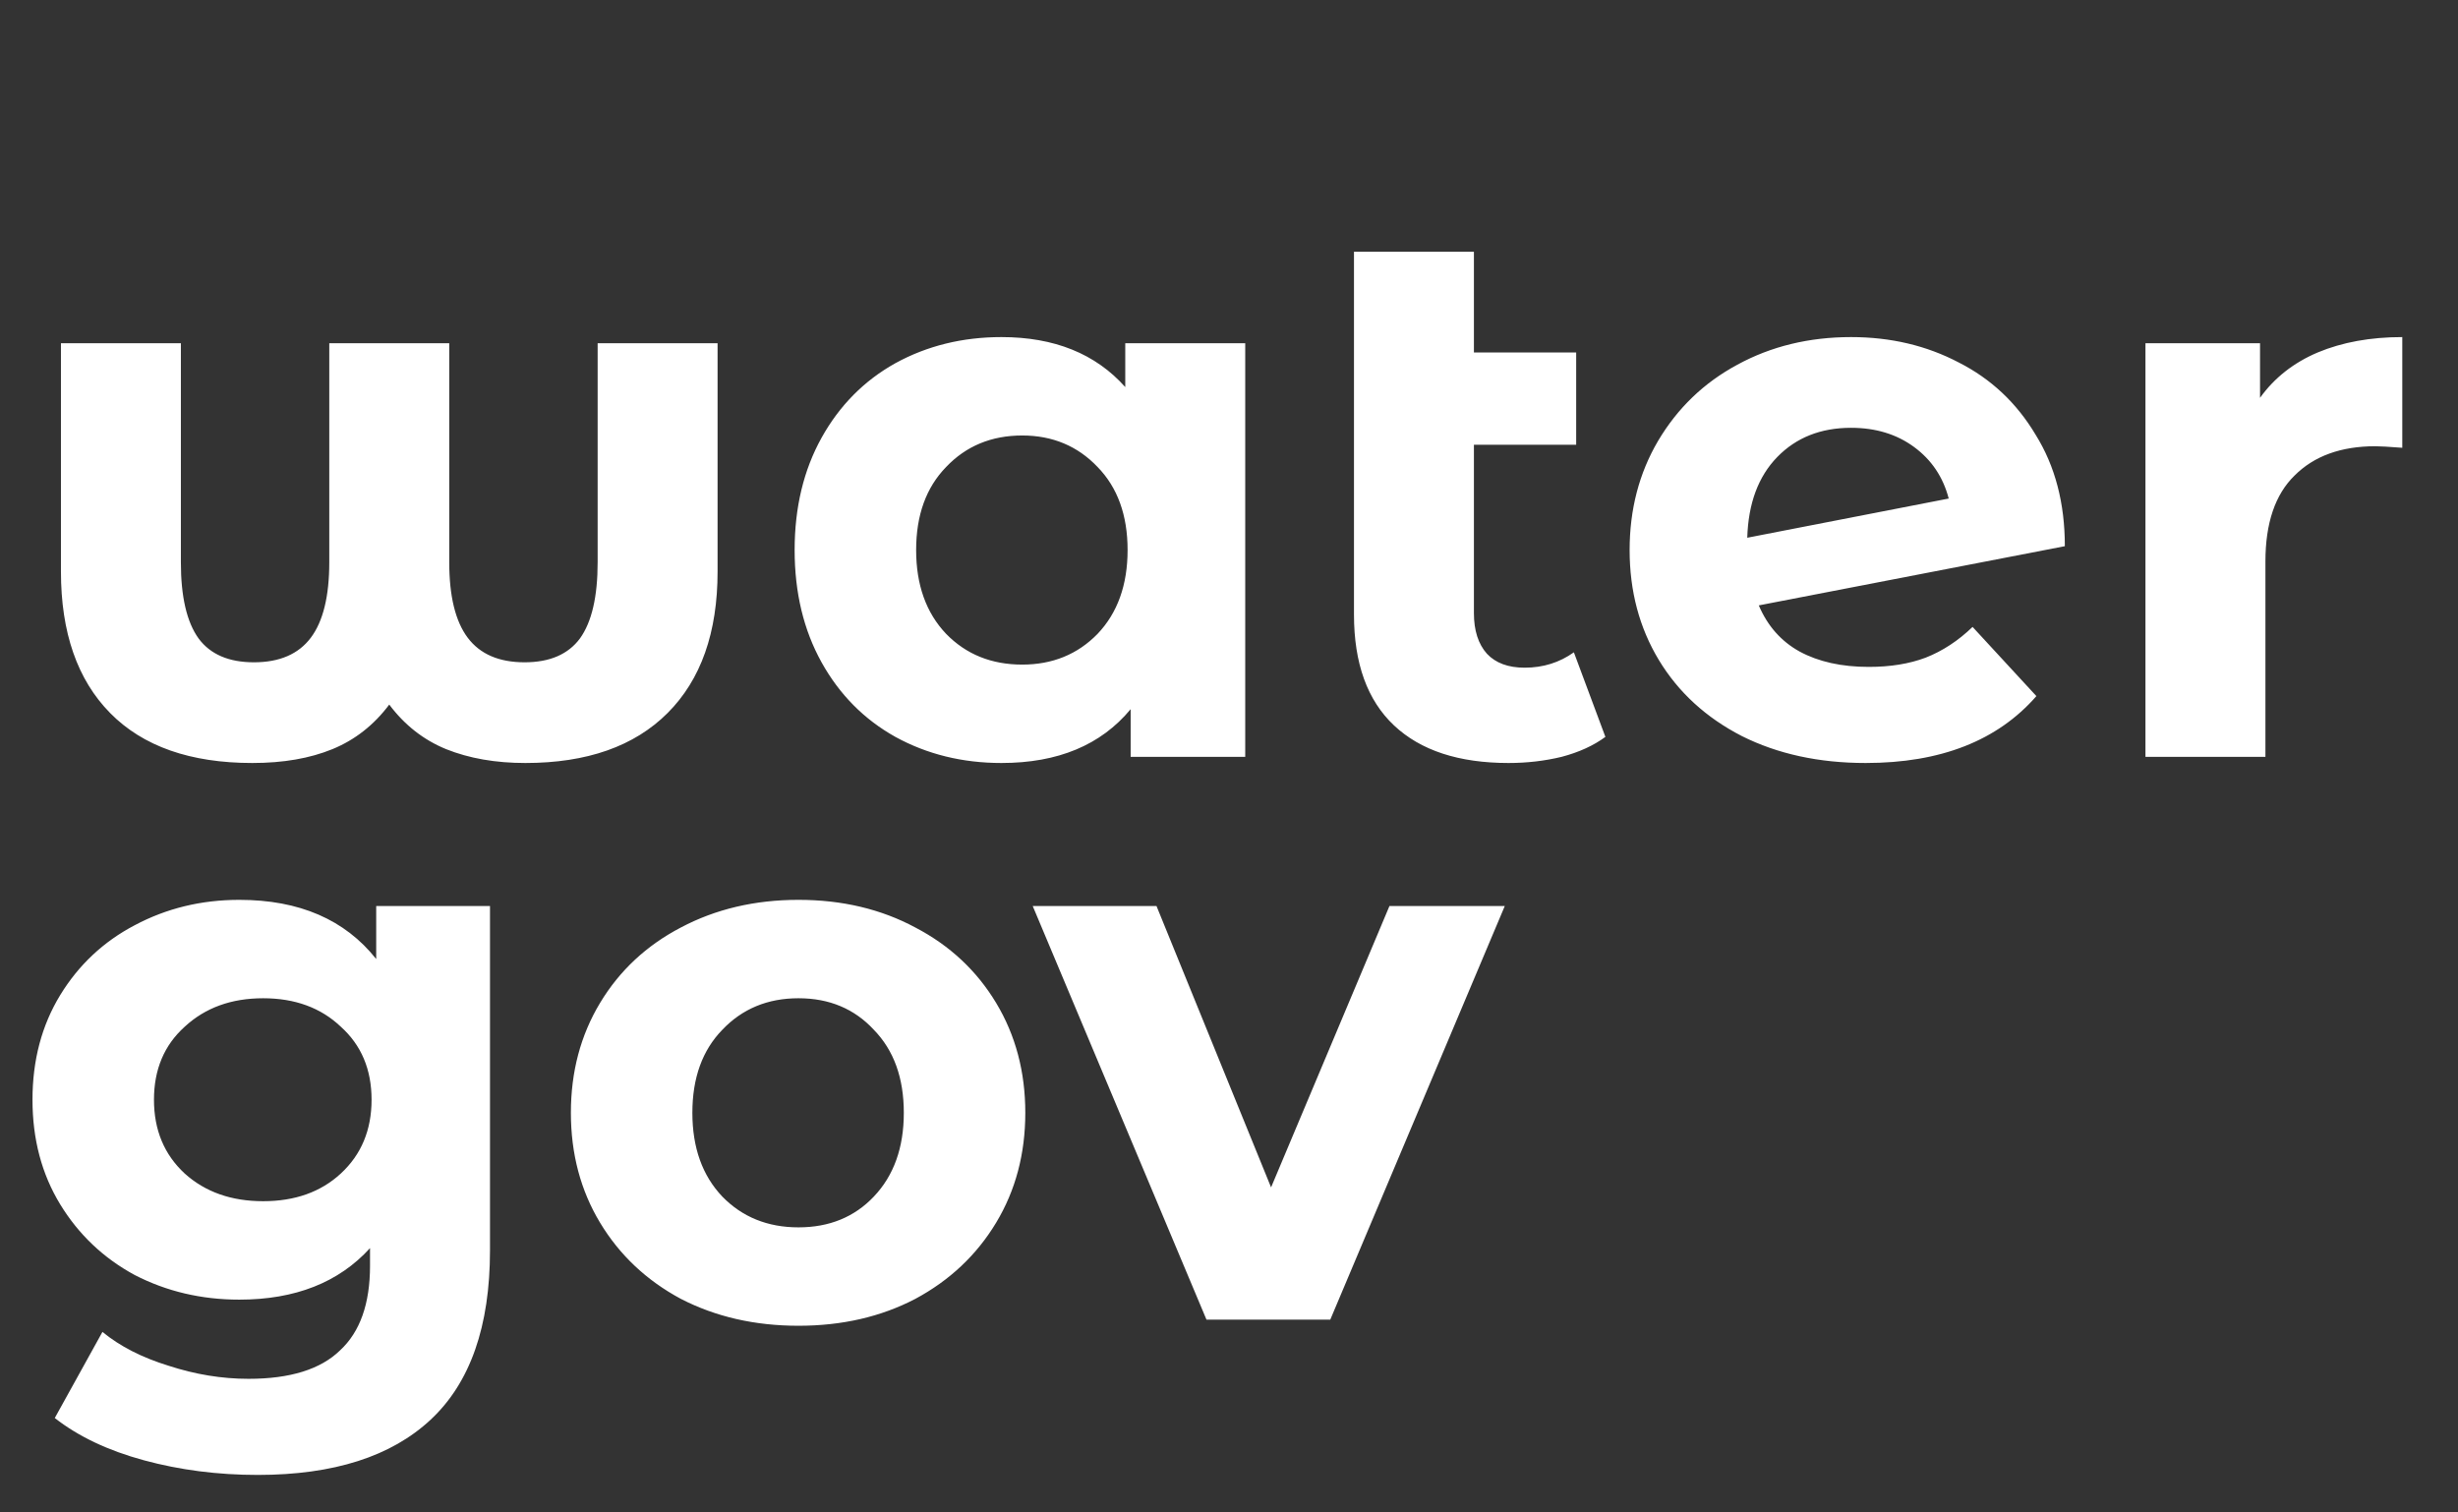
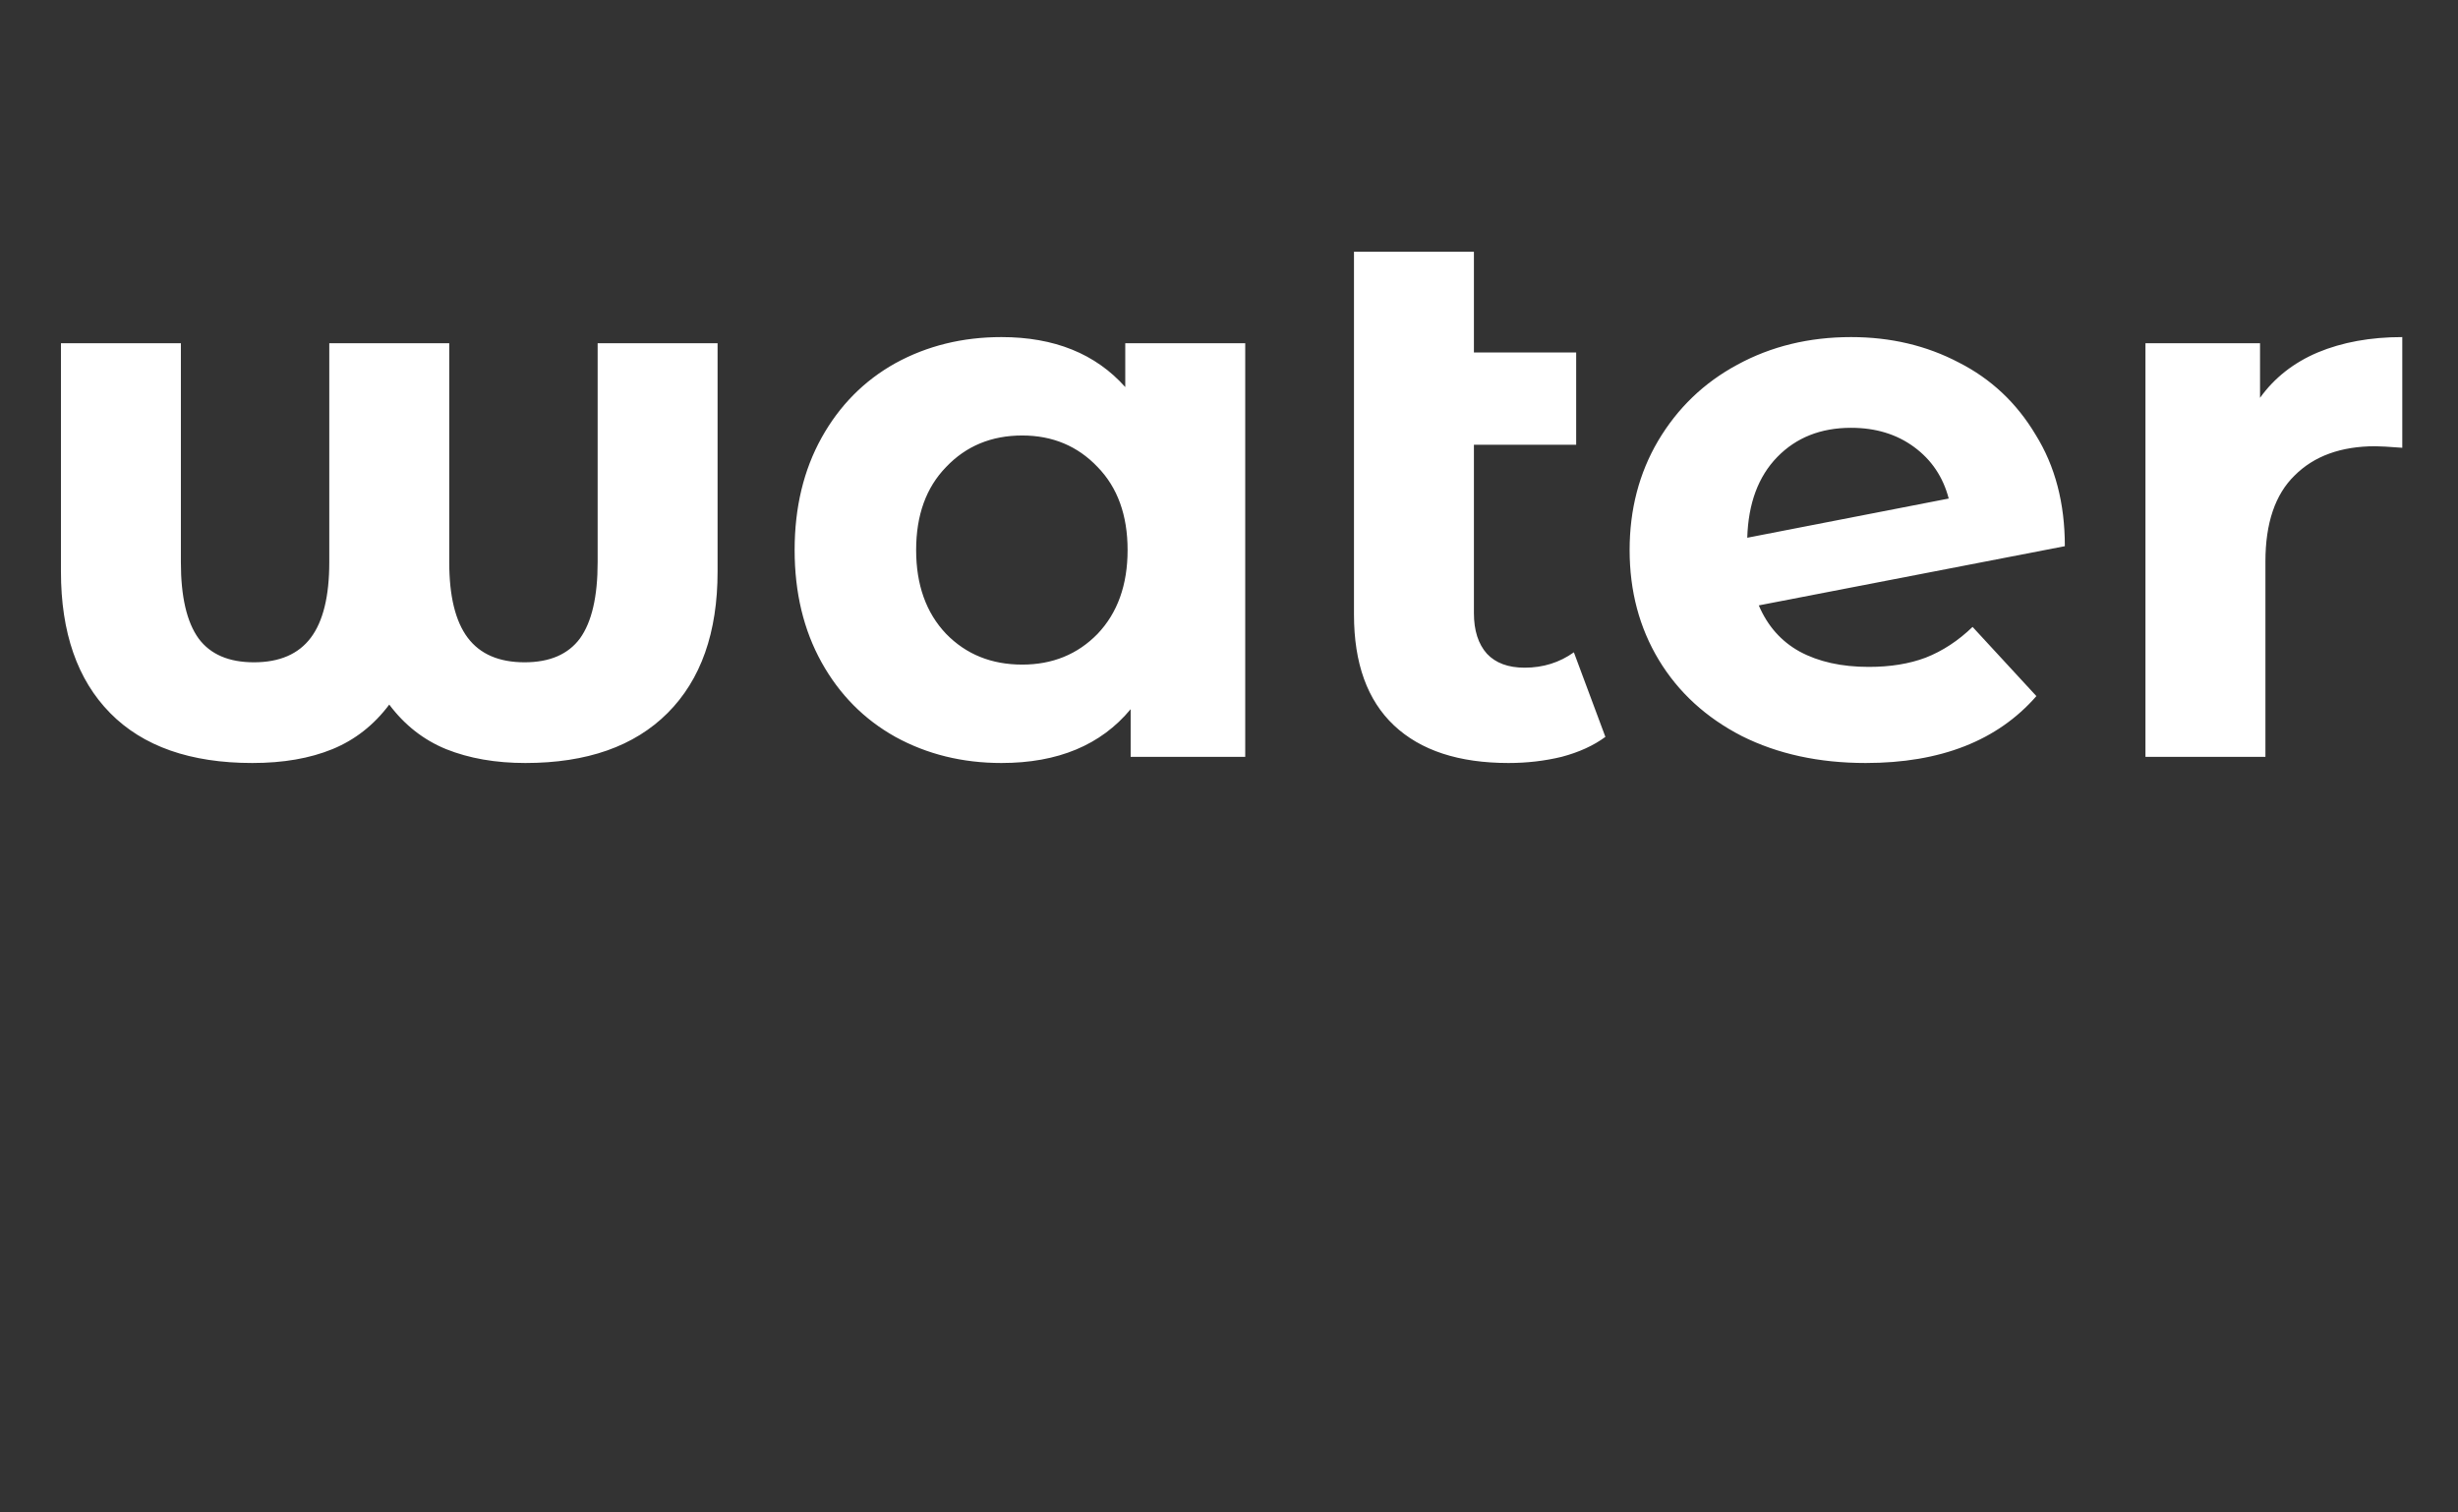
<svg xmlns="http://www.w3.org/2000/svg" width="78" height="48" viewBox="0 0 78 48" fill="none">
  <rect x="0" y="0" width="78" height="48" fill="#333333" stroke="none" />
  <path d="M22.771 10.893V18.14C22.771 20.075 22.242 21.572 21.185 22.629C20.128 23.686 18.623 24.215 16.671 24.215C15.728 24.215 14.89 24.069 14.158 23.776C13.442 23.483 12.84 23.012 12.352 22.361C11.864 23.012 11.262 23.483 10.547 23.776C9.831 24.069 8.985 24.215 8.009 24.215C6.041 24.215 4.536 23.686 3.495 22.629C2.454 21.572 1.934 20.075 1.934 18.14V10.893H5.74V17.847C5.74 18.937 5.927 19.742 6.301 20.262C6.675 20.767 7.261 21.019 8.058 21.019C8.871 21.019 9.473 20.759 9.864 20.238C10.254 19.718 10.449 18.92 10.449 17.847V10.893H14.256V17.847C14.256 18.92 14.451 19.718 14.841 20.238C15.232 20.759 15.834 21.019 16.647 21.019C17.444 21.019 18.029 20.767 18.404 20.262C18.778 19.742 18.965 18.937 18.965 17.847V10.893H22.771ZM39.515 10.893V24.02H35.879V22.507C34.936 23.646 33.569 24.215 31.78 24.215C30.544 24.215 29.421 23.939 28.413 23.386C27.421 22.832 26.64 22.044 26.07 21.019C25.501 19.994 25.216 18.806 25.216 17.456C25.216 16.106 25.501 14.919 26.07 13.894C26.64 12.869 27.421 12.08 28.413 11.527C29.421 10.974 30.544 10.698 31.78 10.698C33.455 10.698 34.765 11.226 35.708 12.284V10.893H39.515ZM32.439 21.092C33.398 21.092 34.196 20.767 34.83 20.116C35.464 19.449 35.782 18.562 35.782 17.456C35.782 16.35 35.464 15.472 34.83 14.821C34.196 14.154 33.398 13.821 32.439 13.821C31.463 13.821 30.657 14.154 30.023 14.821C29.389 15.472 29.072 16.35 29.072 17.456C29.072 18.562 29.389 19.449 30.023 20.116C30.657 20.767 31.463 21.092 32.439 21.092ZM50.944 23.386C50.57 23.662 50.107 23.874 49.554 24.02C49.017 24.15 48.456 24.215 47.87 24.215C46.292 24.215 45.08 23.817 44.234 23.02C43.389 22.223 42.966 21.051 42.966 19.506V7.989H46.772V11.186H50.017V14.114H46.772V19.457C46.772 20.01 46.91 20.441 47.187 20.75C47.463 21.043 47.862 21.19 48.382 21.19C48.968 21.19 49.489 21.027 49.944 20.702L50.944 23.386ZM59.302 21.165C59.985 21.165 60.587 21.068 61.107 20.872C61.644 20.661 62.14 20.336 62.596 19.896L64.621 22.092C63.385 23.508 61.579 24.215 59.204 24.215C57.724 24.215 56.414 23.93 55.276 23.361C54.137 22.776 53.259 21.97 52.64 20.946C52.022 19.921 51.713 18.758 51.713 17.456C51.713 16.171 52.014 15.016 52.616 13.992C53.234 12.95 54.072 12.145 55.129 11.576C56.203 10.99 57.407 10.698 58.74 10.698C59.993 10.698 61.132 10.966 62.156 11.503C63.181 12.023 63.995 12.788 64.596 13.796C65.215 14.789 65.524 15.968 65.524 17.334L55.812 19.213C56.089 19.864 56.52 20.352 57.106 20.677C57.708 21.003 58.44 21.165 59.302 21.165ZM58.74 13.577C57.781 13.577 57 13.886 56.398 14.504C55.796 15.122 55.479 15.976 55.446 17.066L61.839 15.822C61.66 15.138 61.294 14.594 60.741 14.187C60.188 13.78 59.521 13.577 58.74 13.577ZM71.718 12.625C72.173 11.991 72.783 11.511 73.548 11.186C74.329 10.86 75.223 10.698 76.232 10.698V14.211C75.809 14.179 75.524 14.162 75.378 14.162C74.288 14.162 73.434 14.472 72.816 15.09C72.198 15.691 71.889 16.602 71.889 17.822V24.02H68.082V10.893H71.718V12.625Z" fill="white" />
-   <path d="M15.549 28.753V39.684C15.549 42.092 14.922 43.881 13.67 45.052C12.418 46.223 10.588 46.809 8.18 46.809C6.911 46.809 5.707 46.654 4.569 46.345C3.43 46.036 2.487 45.589 1.738 45.003L3.251 42.27C3.804 42.726 4.504 43.084 5.35 43.344C6.195 43.62 7.041 43.759 7.887 43.759C9.205 43.759 10.173 43.458 10.791 42.856C11.425 42.27 11.742 41.376 11.742 40.172V39.611C10.75 40.701 9.367 41.246 7.594 41.246C6.391 41.246 5.285 40.985 4.276 40.465C3.284 39.928 2.495 39.18 1.909 38.22C1.324 37.26 1.031 36.154 1.031 34.902C1.031 33.649 1.324 32.543 1.909 31.583C2.495 30.623 3.284 29.883 4.276 29.363C5.285 28.826 6.391 28.558 7.594 28.558C9.498 28.558 10.945 29.184 11.938 30.436V28.753H15.549ZM8.351 38.122C9.359 38.122 10.181 37.83 10.815 37.244C11.466 36.642 11.791 35.861 11.791 34.902C11.791 33.942 11.466 33.169 10.815 32.584C10.181 31.982 9.359 31.681 8.351 31.681C7.342 31.681 6.513 31.982 5.862 32.584C5.211 33.169 4.886 33.942 4.886 34.902C4.886 35.861 5.211 36.642 5.862 37.244C6.513 37.83 7.342 38.122 8.351 38.122ZM25.338 42.075C23.955 42.075 22.711 41.791 21.605 41.221C20.515 40.636 19.661 39.83 19.043 38.806C18.425 37.781 18.116 36.618 18.116 35.316C18.116 34.015 18.425 32.852 19.043 31.827C19.661 30.802 20.515 30.005 21.605 29.436C22.711 28.85 23.955 28.558 25.338 28.558C26.721 28.558 27.957 28.85 29.047 29.436C30.137 30.005 30.991 30.802 31.609 31.827C32.227 32.852 32.536 34.015 32.536 35.316C32.536 36.618 32.227 37.781 31.609 38.806C30.991 39.83 30.137 40.636 29.047 41.221C27.957 41.791 26.721 42.075 25.338 42.075ZM25.338 38.952C26.314 38.952 27.111 38.627 27.729 37.976C28.364 37.309 28.681 36.422 28.681 35.316C28.681 34.21 28.364 33.332 27.729 32.681C27.111 32.014 26.314 31.681 25.338 31.681C24.362 31.681 23.557 32.014 22.922 32.681C22.288 33.332 21.971 34.21 21.971 35.316C21.971 36.422 22.288 37.309 22.922 37.976C23.557 38.627 24.362 38.952 25.338 38.952ZM47.752 28.753L42.214 41.88H38.285L32.771 28.753H36.699L40.335 37.683L44.092 28.753H47.752Z" fill="white" />
</svg>